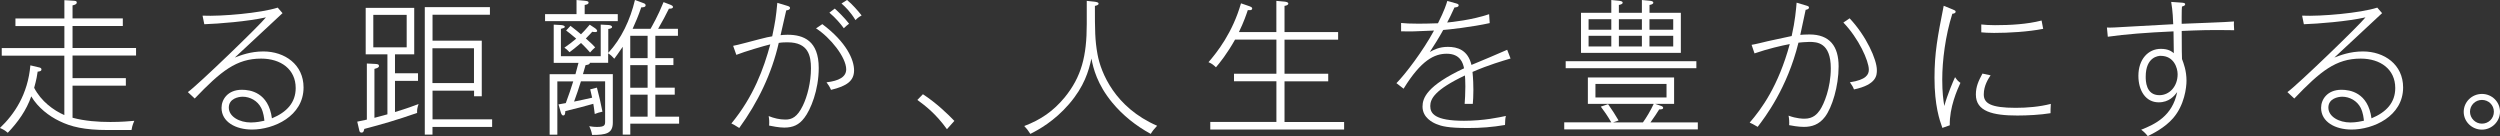
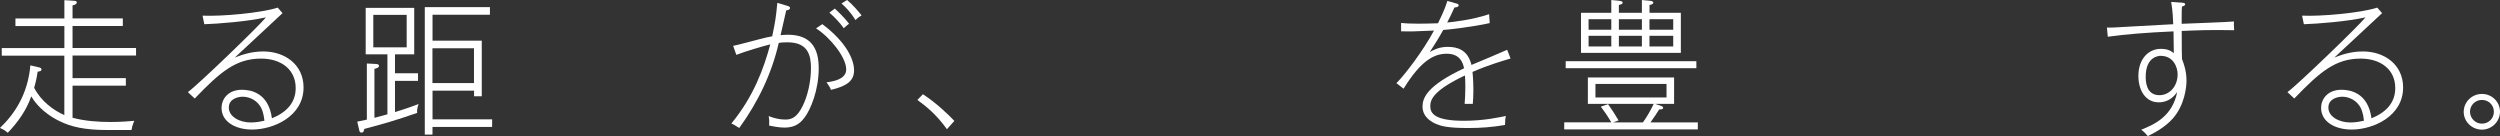
<svg xmlns="http://www.w3.org/2000/svg" id="_レイヤー_2" viewBox="0 0 600.71 32.69">
  <rect x="0" y="0" width="600.71" height="32.69" fill="#333333" stroke="none" />
  <defs>
    <style>.cls-1{fill:#fff;stroke-width:0px;}</style>
  </defs>
  <g id="_要素">
    <path class="cls-1" d="M17.43,13.34v5.43h12.81v1.82h-12.81v7.7c2.98.8,6.16,1.02,9.1,1.02,2.66,0,4.55-.18,5.74-.28-.49,1.12-.59,1.72-.67,2.21h-5.71c-5.67,0-8.86-.8-11.59-2.14-2.49-1.19-5.18-3.22-6.79-5.95-1.15,3.33-3.22,6.23-5.64,8.75-.74-.63-1.26-.88-1.89-1.15,3.47-3.29,6.72-8.09,7.32-15.05l2.07.49c.28.07.59.14.59.49,0,.46-.56.49-.91.53-.1.77-.28,1.89-.84,3.89,1.68,3.26,4.69,5.43,7.25,6.55v-14.28H.42v-1.82h15.05v-5.29H3.71v-1.82h11.76V.04l2.24.14c.46.03.74.07.74.42,0,.38-.42.56-1.02.7v3.12h12.08v1.82h-12.08v5.29h15.26v1.82h-15.26Z" />
    <path class="cls-1" d="M67.9,3.15c-.18.14-11.17,10.4-11.48,10.68,1.37-.53,3.75-1.47,6.86-1.47,5.15,0,9.66,3.15,9.66,8.65,0,6.93-7.18,10.12-12.39,10.12-3.89,0-7.32-1.82-7.32-5.22,0-1.96,1.44-4.34,4.9-4.34,2,0,6.37.63,7.21,6.86,3.57-1.47,5.71-3.78,5.71-7.28,0-4.48-3.54-7.07-8.3-7.07-5.95,0-9.66,3.01-15.96,9.59l-1.65-1.54c2.31-1.61,17.43-16.21,18.76-17.96-4.34.98-11.41,1.54-14.81,1.65l-.42-2.06c4.55.21,14.04-.63,18.06-1.93l1.16,1.33ZM62.76,25.94c-.88-1.75-2.7-2.7-4.45-2.7-1.05,0-3.33.46-3.33,2.62s2.56,3.57,5.29,3.57c1.37,0,2.59-.28,3.26-.42-.07-.63-.18-1.85-.77-3.08Z" />
    <path class="cls-1" d="M100.24,27.13c-4.94,1.72-8.33,2.7-12.71,3.85-.1.46-.17.88-.67.88-.42,0-.49-.31-.56-.67l-.46-1.96c1.16-.25,1.79-.38,2.31-.49v-13.48l2.03.1c.42.04.88.04.88.49,0,.38-.42.52-1.09.7v11.76c.39-.1,2.52-.67,3.12-.84v-14.42h-5.22V1.89h11.66v11.17h-4.62v4.55h5.53v1.82h-5.53v7.49c2.98-.91,4.48-1.47,5.67-1.93-.35.95-.39,1.54-.35,2.14ZM97.72,3.57h-8.02v7.81h8.02V3.57ZM103.92,30.49v1.85h-1.85V1.72h15.65v1.82h-13.79v6.23h11.83v13.37h-1.85v-1.36h-9.98v6.9h14.32v1.82h-14.32ZM113.89,11.59h-9.98v8.37h9.98v-8.37Z" />
-     <path class="cls-1" d="M130.97,5.08v-1.68h7.56V0l1.96.18c.67.07.94.17.94.42,0,.38-.28.46-.94.59v2.21h7.95v1.68h-17.47ZM151.45,29.72v2.62h-1.82V11.24c-1.02,1.54-1.65,2.35-2.03,2.87-.56-.63-.77-.84-1.47-1.29v2.27h-4.41c.03.39-.42.46-1.02.56-.18.67-.35,1.26-.63,2.17h7.18v11.62c0,2.66-1.65,2.98-4.97,2.98-.18-.95-.42-1.54-.7-2.1.42.07,1.05.18,1.89.18,1.85,0,1.93-.46,1.93-1.33v-9.63h-5.81c-.6,1.85-1.02,3.22-1.65,4.87.81-.17,3.29-.67,4.34-.94-.25-1.02-.42-1.75-.46-2l1.61-.42c.49,1.86.98,3.92,1.33,5.78-.77.17-1.26.31-1.85.56-.17-1.47-.28-2-.35-2.45-1.96.56-4.34,1.19-6.72,1.75-.04.6-.07,1.05-.52,1.05-.35,0-.53-.56-.6-.84l-.52-1.82c.35-.07,1.15-.21,1.75-.31.77-2.06,1.23-3.43,1.79-5.22h-3.82v12.81h-1.85v-14.53h6.2c.17-.56.49-1.75.73-2.73h-5.95V5.92l1.79.1c.63.04.88.28.88.42,0,.28-.56.38-.94.49v6.58h9.56v-7.6l1.89.1c.56.04.84.25.84.46,0,.39-.7.46-.91.49v5.74c3.12-3.36,5.29-7.95,6.41-12.71l1.96.73c.39.14.6.25.6.56,0,.45-.63.49-1.05.49-.74,2.17-1.37,3.61-2.07,5.15h4.31c.38-.7,1.75-3.01,3.12-6.41l1.75.67c.18.07.52.25.52.49,0,.42-.67.42-.98.42-.77,1.58-1.54,3.01-2.59,4.83h4.76v1.68h-5.43v5.36h4.34v1.68h-4.34v5.43h4.66v1.68h-4.66v5.29h5.71v1.68h-11.69ZM142.94,7.7c-.25,0-.42-.03-.63-.07-.28.31-.63.7-1.54,1.61,1.37,1.19,1.89,1.75,2.24,2.14-.49.42-.84.77-1.23,1.23-1.19-1.37-1.79-1.89-2.17-2.28-1.44,1.23-2.1,1.72-2.77,2.21-.46-.52-.84-.84-1.23-1.08,1.08-.74,1.89-1.37,2.84-2.17-1.19-1.02-1.79-1.5-2.42-1.96l1.05-1.12c1.26.98,2.03,1.61,2.52,2.03.49-.49,1.09-1.09,2.1-2.31l1.23.81c.42.28.56.56.56.7,0,.25-.42.28-.56.28ZM155.61,8.61h-4.17v5.36h4.17v-5.36ZM155.61,15.65h-4.17v5.43h4.17v-5.43ZM155.61,22.75h-4.17v5.29h4.17v-5.29Z" />
    <path class="cls-1" d="M193.24,28.35c-1.23,1.65-2.7,2.31-4.8,2.31-1.29,0-2.98-.35-3.64-.49.07-.77.04-1.51-.1-2.28,1.29.52,2.62.84,4.03.84,1.54,0,2.84-.59,4.17-3.33,1.08-2.21,1.96-5.6,1.96-9,0-2.94-.59-6.23-5.6-6.23-.56,0-1.33,0-2.14.14-1.68,7.39-5.01,14.28-9.49,20.44-1.12-.73-1.58-.94-1.89-1.08,5.36-6.51,7.77-13.2,9.35-19.01-1.36.31-6.23,1.75-8.16,2.52l-.77-2.17c.77-.1,5.15-1.3,6.27-1.58,1.58-.42,2.45-.6,3.12-.7.77-3.75.88-4.41,1.23-8.05l2.42.73c.31.1.63.21.63.49,0,.49-.67.56-.91.6-.21.94-1.15,5.11-1.36,5.95.35-.03.88-.1,1.68-.1,3.85,0,7.49,1.44,7.49,7.98,0,5.32-1.93,10.01-3.47,12.01ZM199.68,21.6c-.28-.67-.6-1.19-1.08-1.82,2.98-.35,4.73-1.29,4.73-3.12,0-2.87-3.82-7.67-7.25-9.84l1.51-1.02c5.85,4.38,7.63,8.58,7.63,11.1s-1.72,3.78-5.53,4.69ZM202.76,6.79c-.74-1.01-1.96-2.48-3.47-3.75l1.3-.98c.73.67,2.31,2.17,3.43,3.64-.35.25-.67.52-1.26,1.08ZM205.56,4.83c-1.23-2-2.38-3.12-3.36-3.99l1.33-.84c1.19.95,2.73,2.7,3.5,3.71-.31.17-.84.46-1.47,1.12Z" />
    <path class="cls-1" d="M227.54,31.05c-2.56-3.57-5.08-5.57-7.11-7.04l1.33-1.37c3.22,2.1,5.95,4.73,7.56,6.41l-1.79,2Z" />
-     <path class="cls-1" d="M276.5,32.17c-3.54-1.93-6.72-4.45-9.28-7.56-3.57-4.34-4.52-8.16-4.97-10.54-.67,3.05-1.72,6.69-5.36,10.92-3.57,4.13-7.28,6.16-9.31,7.18-.56-.88-.91-1.3-1.47-1.89,3.99-1.51,6.97-3.57,9.7-6.86,4.06-4.97,5.32-9.98,5.32-17.61V.21l2,.21c.21.04.84.1.84.46s-.63.49-.88.53c0,5.74,0,8.23.63,11.66.81,4.41,4.17,12.74,14.32,17.15-.73.77-1.12,1.26-1.54,1.96Z" />
-     <path class="cls-1" d="M290.81,31.12v-1.82h15.89v-9.77h-10.19v-1.82h10.19v-8.19h-9.94c-1.86,3.33-3.71,5.64-4.59,6.65-.56-.53-.95-.88-1.79-1.23,2.07-2.38,5.78-7.07,7.81-14.14l1.96.67c.28.1.73.25.73.56,0,.52-.7.42-1.05.39-.35,1.05-.95,2.83-2.14,5.29h9V.21l1.96.18c.24.03.91.1.91.46,0,.38-.56.52-.91.56v6.3h12.88v1.82h-12.88v8.19h10.5v1.82h-10.5v9.77h14.32v1.82h-32.17Z" />
    <path class="cls-1" d="M353.82,17.29c.17,1.65.21,3.33.21,4.31,0,1.58-.07,2.45-.14,3.36h-1.96c.07-1.02.17-2.38.17-4.2,0-1.44-.07-2.21-.1-2.63-7.21,3.43-8.33,5.6-8.33,7.35s1.01,3.54,8.12,3.54c4.79,0,8.51-.84,10.05-1.16-.17.63-.17,1.23-.21,2.17-3.05.52-5.78.73-8.86.73-4.87,0-6.44-.46-7.6-.94-.88-.35-3.36-1.54-3.36-4.2,0-2.06,1.02-5.01,9.98-9.21-.25-1.23-.88-3.5-4.17-3.5-2.91,0-6.12,1.5-10.36,8.4l-1.72-1.33c2.1-2.1,6.41-7.77,9.03-12.64-4.8.21-5.36.25-7.91.18v-2c1.12.1,2,.17,4.2.17,1.19,0,2.94-.04,4.66-.1,1.54-3.05,2.03-4.62,2.24-5.36l1.89.52c.49.14.84.21.84.53,0,.45-.73.49-1.01.52-.84,1.82-1.12,2.42-1.75,3.61,1.08-.1,5.95-.6,10.08-2l.14,2.14c-4.27.95-10.05,1.58-11.17,1.65-1.01,1.85-2.1,3.57-3.22,5.29.98-.53,2.24-1.23,4.34-1.23,2.31,0,4.8.74,5.67,4.34,1.37-.56,7.39-3.08,8.58-3.64l.81,2.1c-1.79.53-5.29,1.54-9.14,3.22Z" />
    <path class="cls-1" d="M375.86,31.08v-1.68h11.31c-.98-1.68-1.68-2.66-2.52-3.78l1.75-.59c1.29,1.89,1.47,2.14,2.52,3.92l-1.33.46h7.18c.84-1.16,1.86-2.87,2.59-4.45h-15.82v-6.34h20.72v6.34h-4.55l1.43.49c.32.1.49.28.49.46,0,.35-.42.38-.95.38-.7,1.12-1.15,1.79-2.1,3.12h11.38v1.68h-32.1ZM376.21,16.38v-1.68h31.4v1.68h-31.4ZM379.89,12.71V3.08h7.28V0l1.82.18c.28.03.91.1.91.45,0,.39-.6.49-.91.56v1.89h5.53V0l1.86.18c.49.03.88.17.88.45,0,.39-.56.49-.91.56v1.89h7.53v9.63h-23.98ZM387.17,4.62h-5.46v2.52h5.46v-2.52ZM387.17,8.61h-5.46v2.56h5.46v-2.56ZM400.44,20.16h-17.08v3.26h17.08v-3.26ZM394.52,4.62h-5.53v2.52h5.53v-2.52ZM394.52,8.61h-5.53v2.56h5.53v-2.56ZM402.05,4.62h-5.71v2.52h5.71v-2.52ZM402.05,8.61h-5.71v2.56h5.71v-2.56Z" />
-     <path class="cls-1" d="M438.52,28.07c-1.43,1.89-3.19,2.42-5.08,2.42-1.37,0-2.98-.31-3.54-.42.07-.53,0-1.68-.14-2.28,1.96.73,3.47.73,3.85.73,2.07,0,3.05-1.15,3.68-2.06.98-1.44,2.62-5.32,2.62-10.05,0-6.2-3.33-6.34-5.15-6.34-.95,0-2.24.14-2.62.18-2.7,10.99-8.09,17.99-9.8,20.23-1.01-.6-1.43-.81-1.92-1.02,2.8-3.22,6.9-8.79,9.63-18.87-1.86.35-5.25,1.12-8.47,2.24l-.7-2.06c.63-.07,3.36-.74,3.92-.88.94-.21,5.11-1.12,5.71-1.23.84-3.71,1.05-6.41,1.19-8.02l2.34.7c.46.14.63.21.63.49,0,.35-.52.49-.8.53-.21.94-1.12,5.15-1.29,6.02.35-.04,1.33-.1,2.21-.1,4.87,0,7,2.84,7,7.67s-1.58,9.87-3.26,12.11ZM445.48,21.49c-.21-.56-.46-1.02-.98-1.72,3.96-.59,4.55-1.89,4.55-3.04,0-2.1-2.45-7.53-6.12-11.31l1.5-1.02c4.03,4.27,6.55,9.94,6.55,12.43,0,1.19,0,3.5-5.5,4.66Z" />
-     <path class="cls-1" d="M468.51,30.1l-1.79.63c-.67-1.86-1.89-5.36-1.89-12.01,0-6.02.73-9.84,2.21-17.33l2.17.88c.35.14.7.28.7.52,0,.28-.21.46-.8.52-1.68,5.29-2.42,11.31-2.42,15.79,0,3.15.25,4.87.49,6.37.77-2.8,2.1-5.88,2.59-6.93.52.74.63.88,1.29,1.37-.77,1.65-2.66,5.92-2.56,10.19ZM492.7,27.2c-2.38.39-5.53.56-7.95.56-5.92,0-9.98-.98-9.98-5.04,0-1.93.63-3.26,1.58-5.04l1.96.42c-.56.84-1.64,2.48-1.64,4.59s1.61,3.22,7.67,3.22c2.76,0,5.74-.25,8.44-.95-.07,1.19-.07,1.47-.07,2.24ZM479.15,7.91c-1.4,0-2.35-.07-3.08-.14v-1.89c1.09.1,1.86.17,3.29.17,3.61,0,7.7-.21,11.2-1.12.14.7.21,1.12.38,2-3.57.7-8.16.98-11.8.98Z" />
    <path class="cls-1" d="M524.23,7.42c0,4.87.04,5.85.07,6.76.38,1.02,1.08,2.77,1.08,5.22,0,1.65-.49,5.85-3.22,9-2,2.31-4.94,3.75-6.09,4.31-.49-.63-.88-1.02-1.58-1.54,3.29-1.3,7.49-3.26,8.65-9.03-.7.91-1.92,2.45-4.45,2.45-3.08,0-4.87-2.77-4.87-6.37,0-3.96,2.34-6.48,5.39-6.48,1.79,0,2.59.6,3.12,1.05-.04-1.23-.04-1.61-.07-5.25-6.37.28-11.73.7-15.79,1.29l-.21-2.21c1.12.04,1.68,0,6.48-.28,1.51-.1,8.12-.45,9.45-.52-.04-.91-.1-3.15-.49-5.36l2.42.17c.59.04.94.1.94.39,0,.31-.31.42-.77.56-.04.49-.07,1.02-.07,2.42v1.72c2-.1,10.78-.38,12.57-.56-.04.46-.04.67.04,2.1-5.99-.1-8.26,0-12.6.18ZM519.19,13.41c-.56,0-3.61.25-3.61,5.01,0,.94,0,4.45,3.29,4.45,2.42,0,4.38-2.1,4.38-5.04,0-1.47-.88-4.41-4.06-4.41Z" />
    <path class="cls-1" d="M572.39,3.15c-.17.14-11.17,10.4-11.48,10.68,1.37-.53,3.75-1.47,6.86-1.47,5.15,0,9.66,3.15,9.66,8.65,0,6.93-7.18,10.12-12.39,10.12-3.89,0-7.32-1.82-7.32-5.22,0-1.96,1.44-4.34,4.9-4.34,2,0,6.37.63,7.21,6.86,3.57-1.47,5.71-3.78,5.71-7.28,0-4.48-3.54-7.07-8.3-7.07-5.95,0-9.66,3.01-15.96,9.59l-1.65-1.54c2.31-1.61,17.43-16.21,18.76-17.96-4.34.98-11.41,1.54-14.81,1.65l-.42-2.06c4.55.21,14.04-.63,18.06-1.93l1.16,1.33ZM567.25,25.94c-.88-1.75-2.7-2.7-4.45-2.7-1.05,0-3.33.46-3.33,2.62s2.55,3.57,5.29,3.57c1.37,0,2.59-.28,3.25-.42-.07-.63-.17-1.85-.77-3.08Z" />
    <path class="cls-1" d="M596.37,31.15c-2.38,0-4.38-1.89-4.38-4.27s1.96-4.31,4.38-4.31,4.34,1.92,4.34,4.27-1.96,4.31-4.34,4.31ZM596.37,24.01c-1.61,0-2.87,1.29-2.87,2.83s1.26,2.87,2.87,2.87,2.87-1.26,2.87-2.87-1.29-2.83-2.87-2.83Z" />
  </g>
</svg>